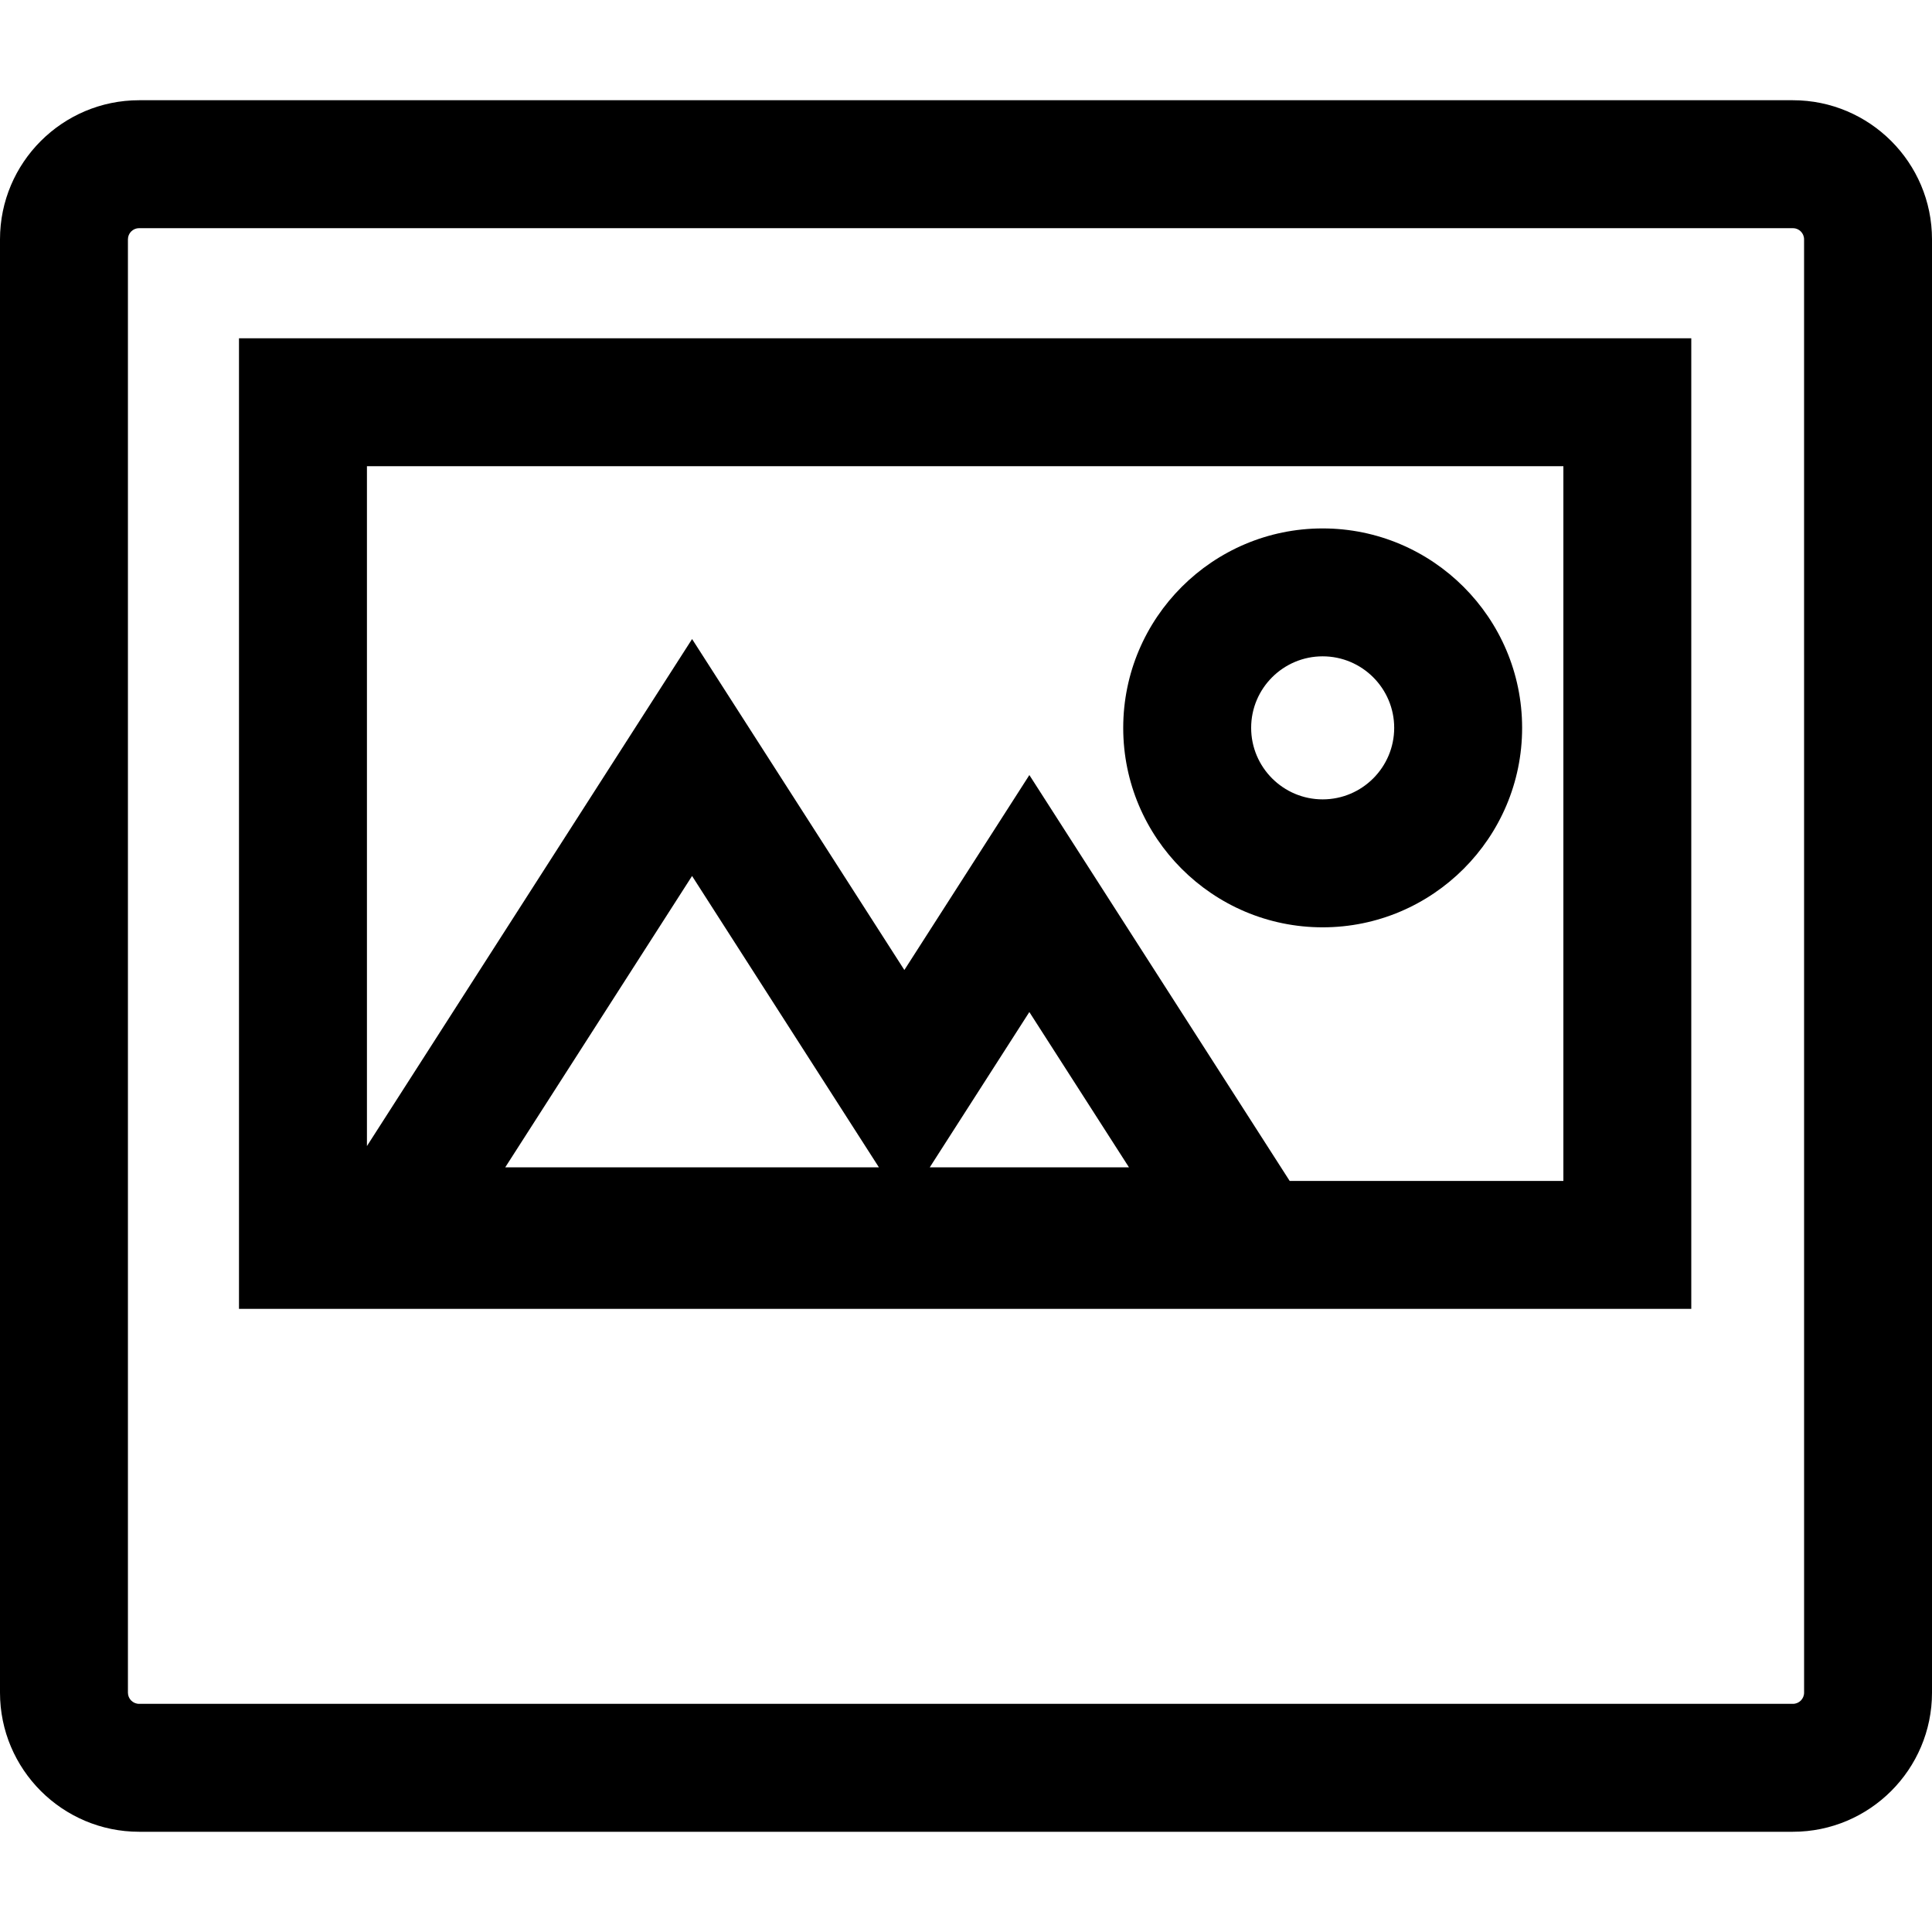
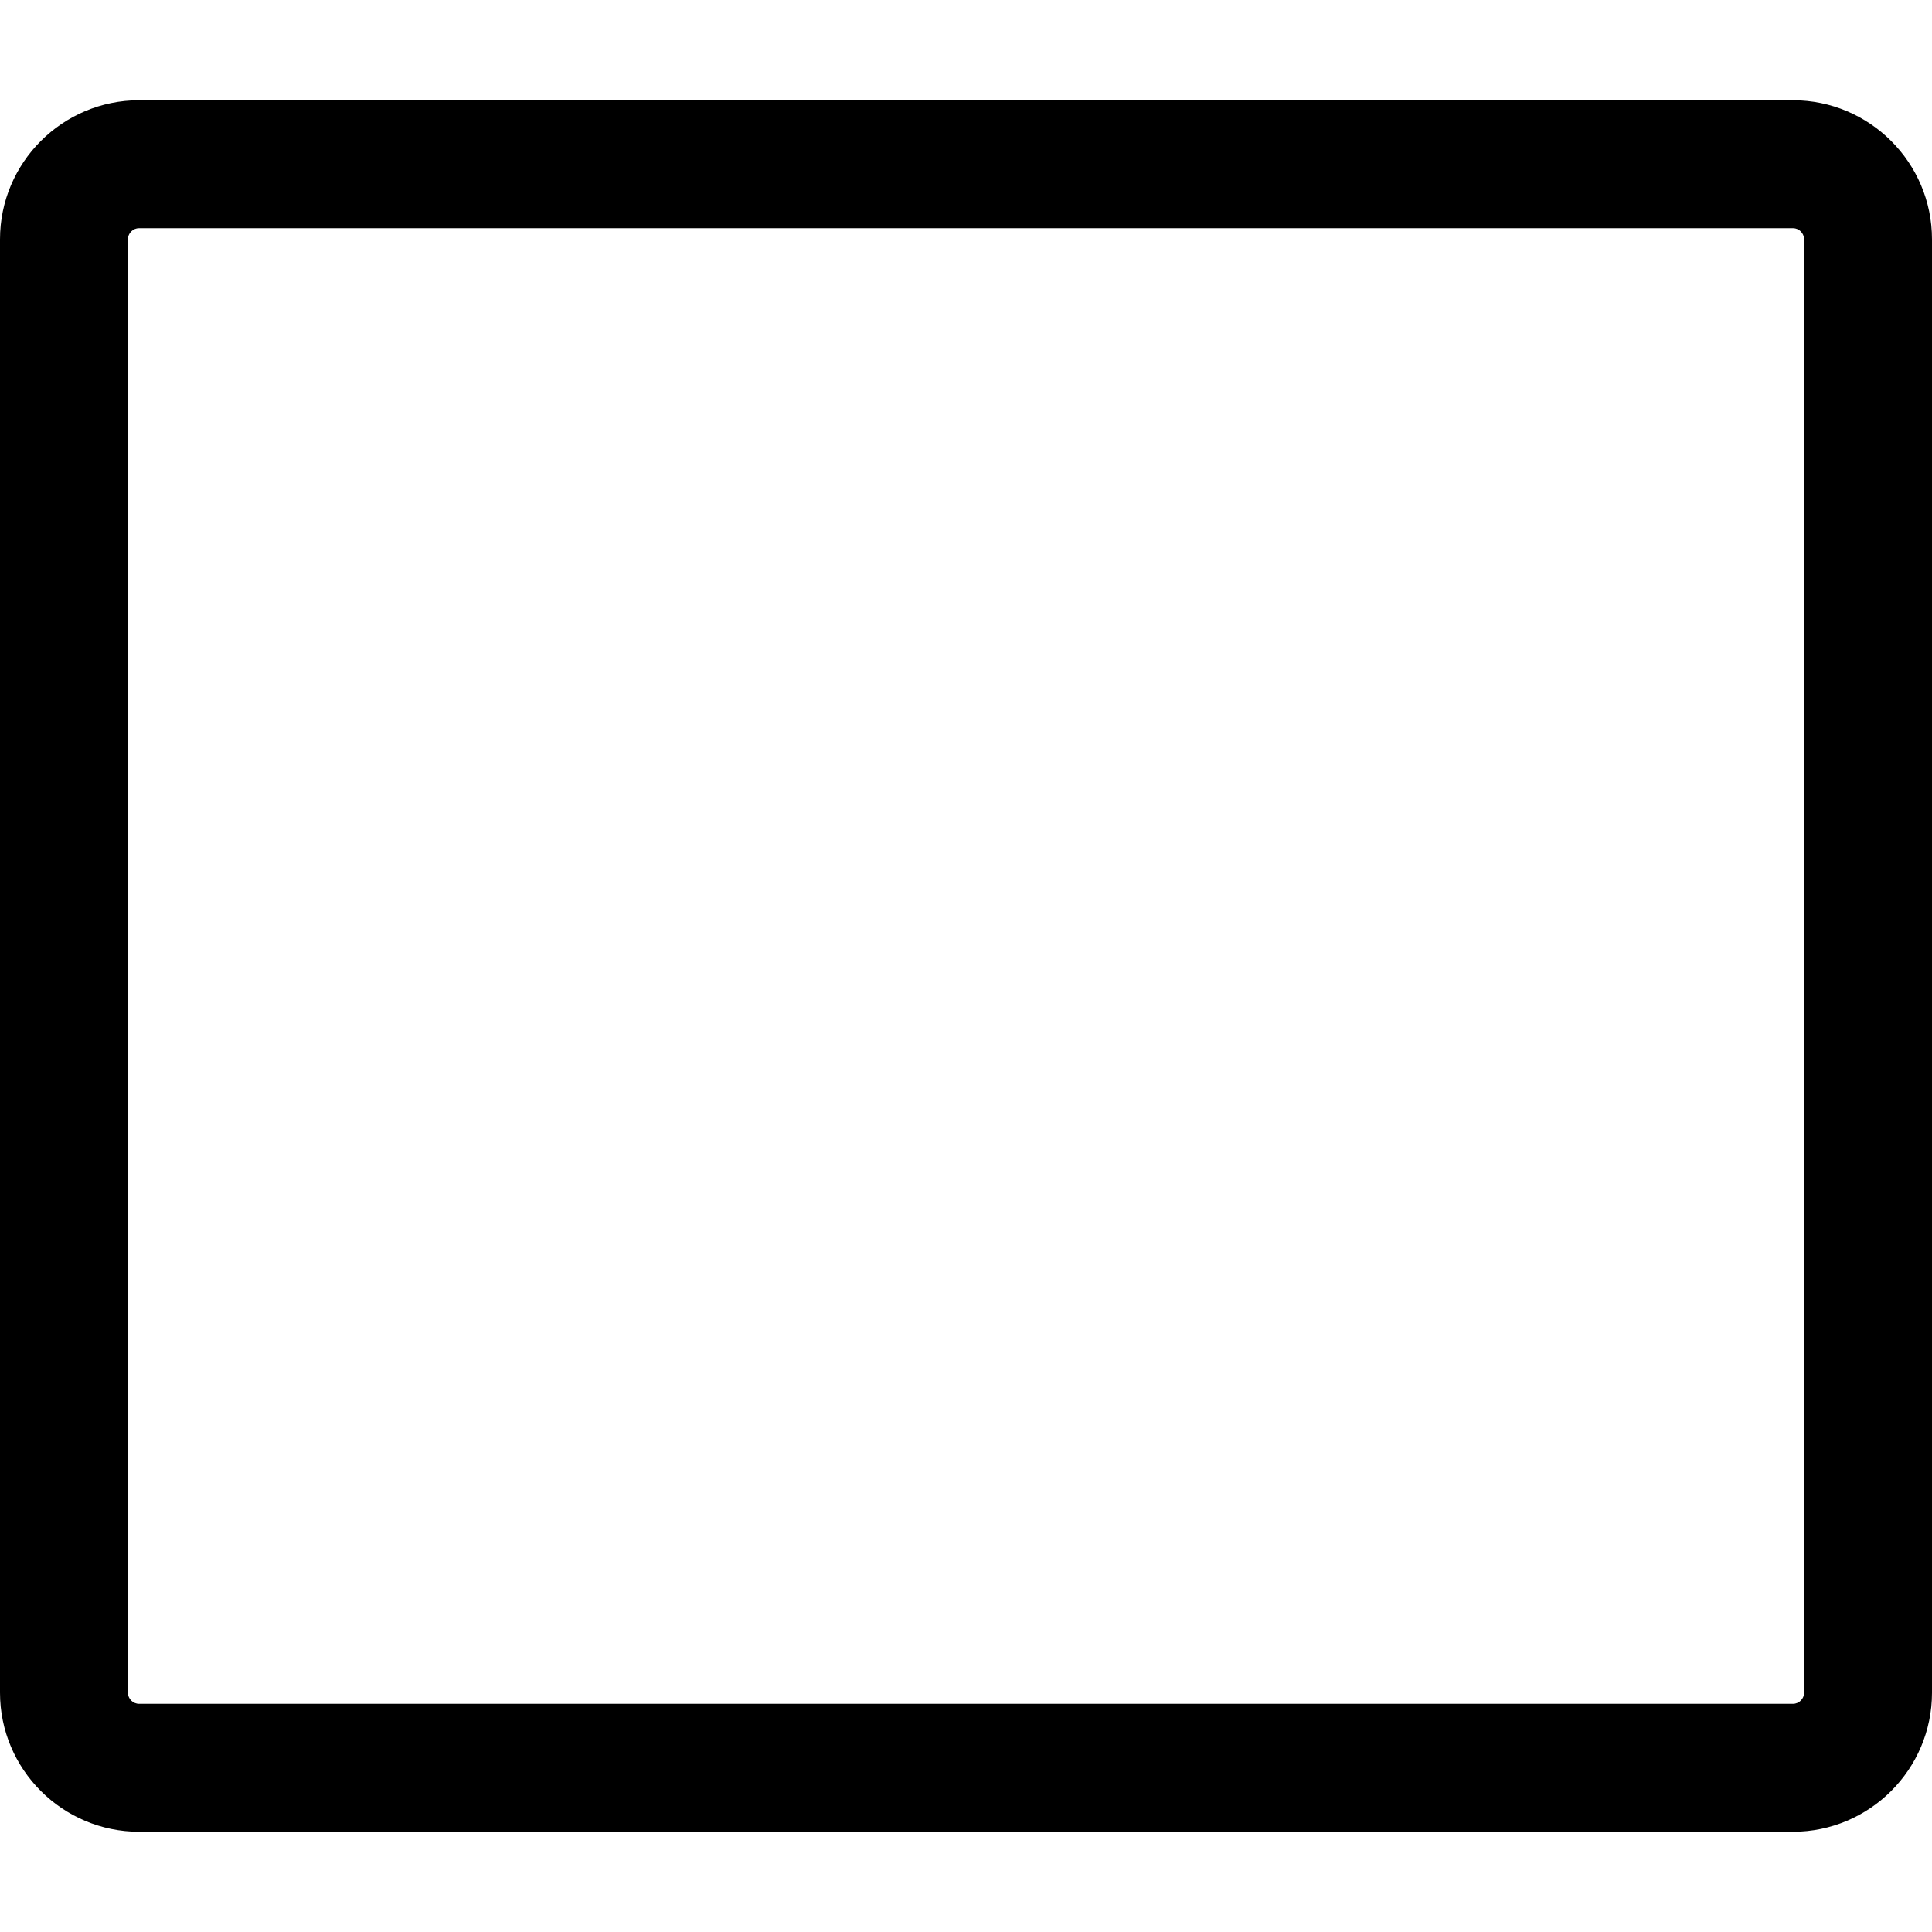
<svg xmlns="http://www.w3.org/2000/svg" version="1.1" id="Capa_1" x="0px" y="0px" viewBox="0 0 90.614 90.614" style="enable-background:new 0 0 90.614 90.614;" xml:space="preserve">
  <g>
-     <path d="M11.209,61.389h68.115V15.865H11.209V61.389z M23.697,54.749l8.762-13.664l8.763,13.664H23.697z M43.608,54.749l4.67-7.283   l4.672,7.283H43.608z M73.325,21.865v33.524H60.489l-12.21-19.038l-5.863,9.144L32.46,29.972l-15.25,23.78V21.865H73.325z" />
    <path d="M84.089,4.701H6.526C2.927,4.701,0,7.628,0,11.225v68.164c0,3.598,2.928,6.524,6.526,6.524h77.563   c3.598,0,6.525-2.927,6.525-6.524V11.225C90.615,7.627,87.687,4.701,84.089,4.701z M84.615,79.389c0,0.289-0.235,0.524-0.525,0.524   H6.526C6.236,79.913,6,79.678,6,79.389V11.225c0-0.289,0.236-0.524,0.526-0.524h77.563c0.29,0,0.525,0.235,0.525,0.524   L84.615,79.389L84.615,79.389z" />
-     <path d="M62.035,43.493c5.158,0,9.355-4.197,9.355-9.355s-4.197-9.354-9.355-9.354s-9.354,4.196-9.354,9.354   C52.68,39.296,56.876,43.493,62.035,43.493z M62.035,30.783c1.851,0,3.355,1.505,3.355,3.354c0,1.85-1.505,3.355-3.355,3.355   c-1.85,0-3.354-1.505-3.354-3.355C58.68,32.287,60.185,30.783,62.035,30.783z" />
  </g>
  <g>
</g>
  <g>
</g>
  <g>
</g>
  <g>
</g>
  <g>
</g>
  <g>
</g>
  <g>
</g>
  <g>
</g>
  <g>
</g>
  <g>
</g>
  <g>
</g>
  <g>
</g>
  <g>
</g>
  <g>
</g>
  <g>
</g>
</svg>